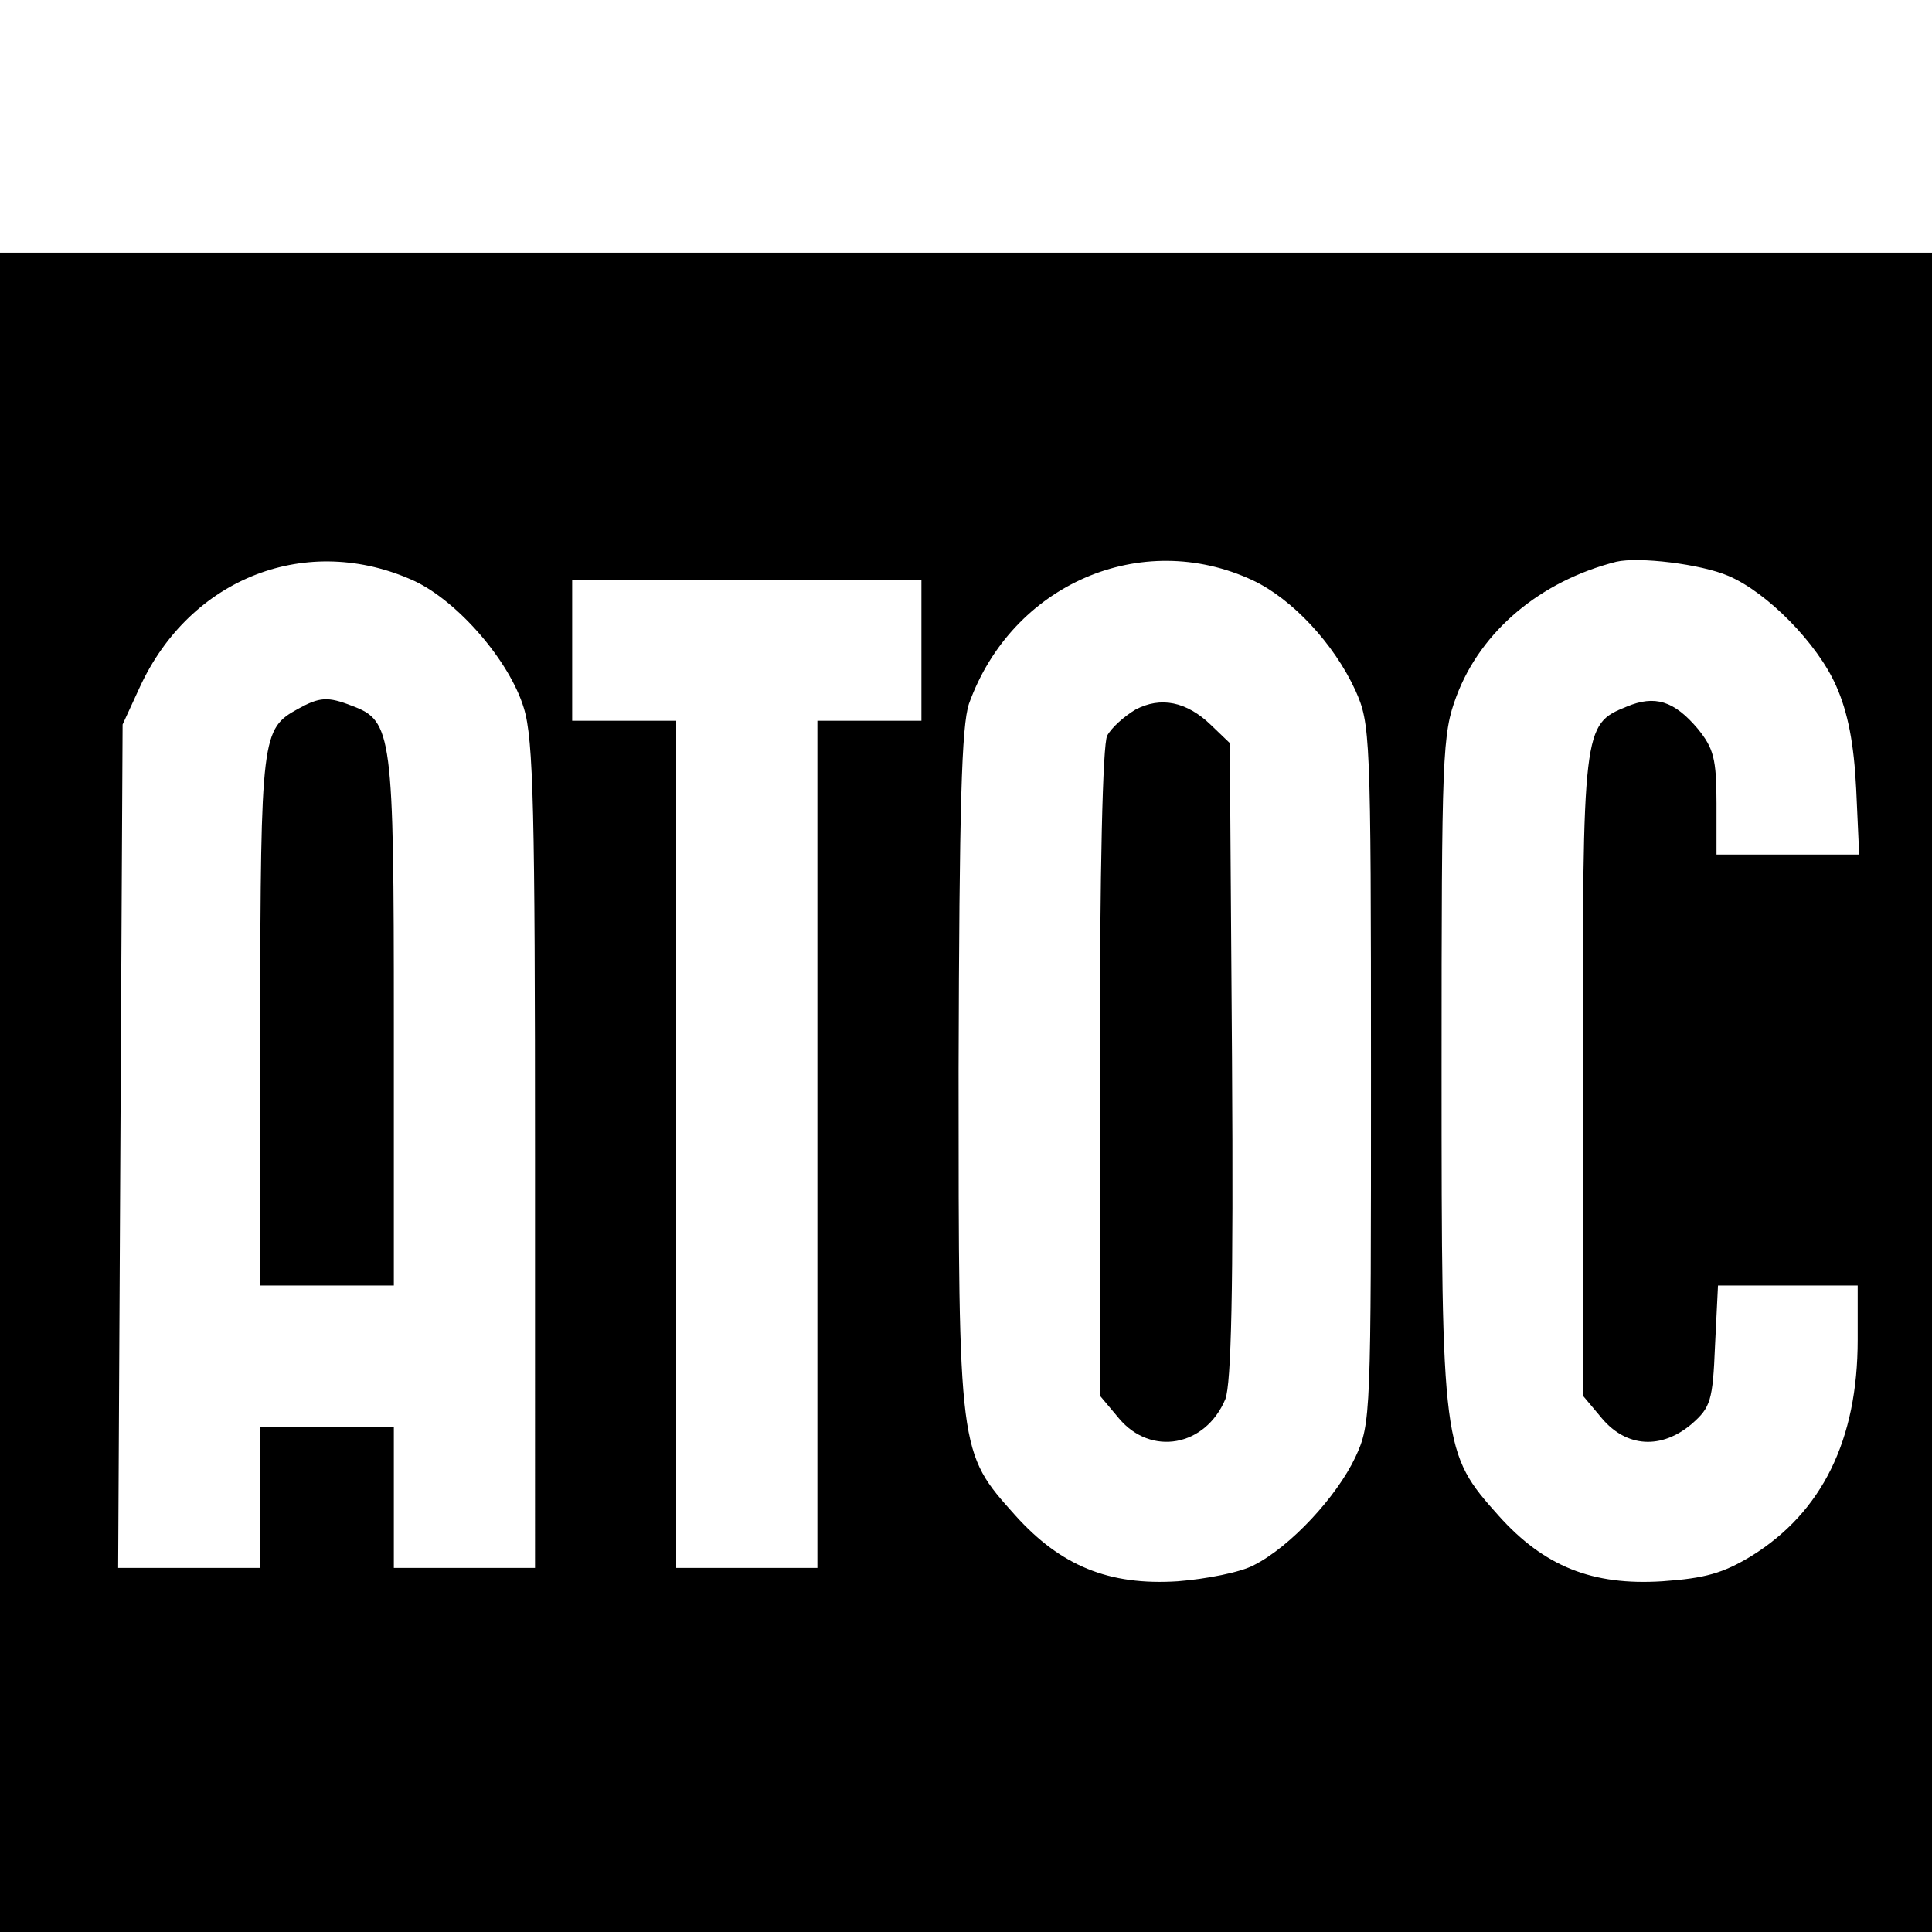
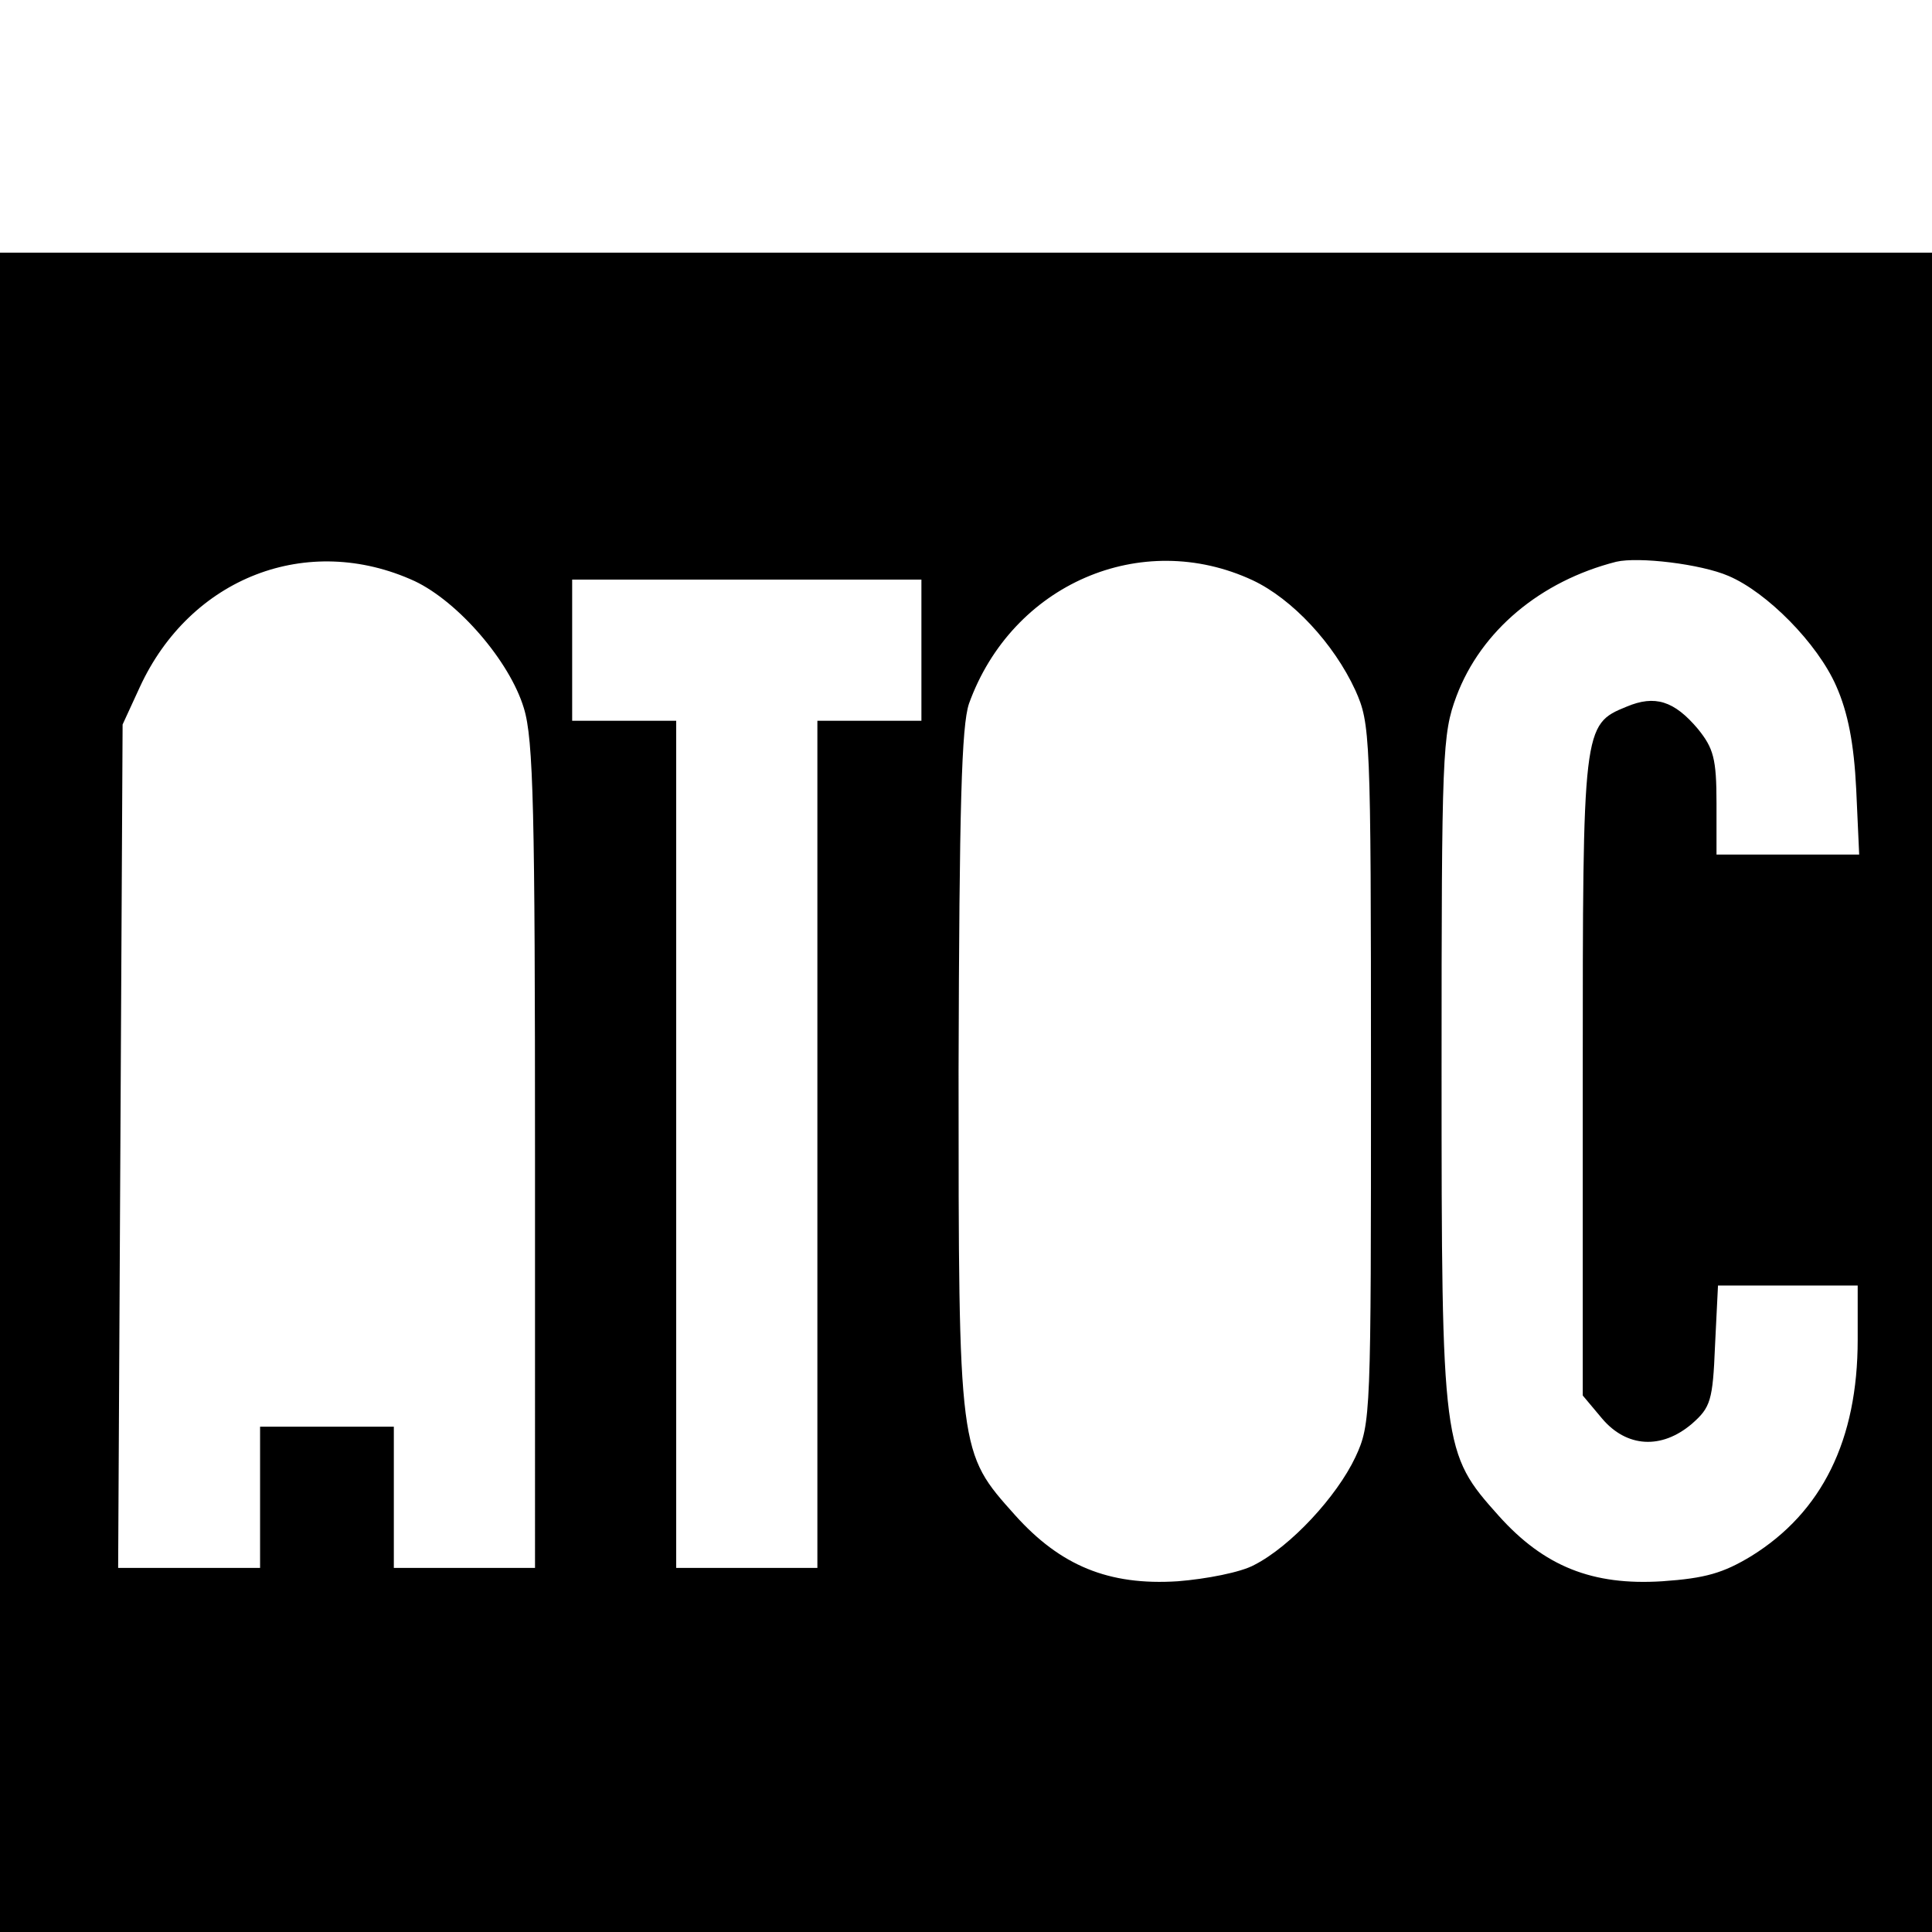
<svg xmlns="http://www.w3.org/2000/svg" version="1" width="346.667" height="346.667" viewBox="0 0 260 260">
  <path d="M0 147v113h260V34H0v113zm55.8-68.8C61.7 81 68.6 89 70.5 95.3c1.3 4.2 1.5 14 1.5 60.4V211H53v-19H35v19H15.9l.3-56.8.3-56.7 2.3-5c6.8-14.8 22.6-20.9 37-14.3zm112.8-.1c5.3 2.5 10.9 8.5 13.8 14.8 2 4.5 2.1 5.7 2.1 51.6 0 46 0 47.1-2.1 51.6-2.5 5.3-8.7 12-13.6 14.5-1.8 1-6.5 1.9-10.3 2.2-9.3.6-15.8-2.1-21.9-8.9-7.6-8.5-7.6-8.2-7.6-59.8.1-35.8.4-46.4 1.4-49.4 5.8-16.1 23.2-23.6 38.2-16.6zm64-.6c5.2 2.2 12 9.1 14.5 14.8 1.6 3.6 2.4 7.8 2.7 13.9l.4 8.8H231v-6.9c0-6-.4-7.4-2.5-10-3.2-3.8-5.8-4.6-9.6-3-5.9 2.4-5.9 2.7-5.9 49.8v42.9l2.6 3.1c3.3 3.9 8 4.2 12.1.7 2.5-2.2 2.8-3.1 3.1-10.5l.4-8.1H250v7.3c0 13.5-4.8 23.2-14.3 29.1-3.8 2.3-6.2 3-12 3.4-9.4.6-15.9-2-22-8.8-7.6-8.5-7.7-9-7.7-60.1 0-42.6.1-45.1 2-50.2 3.3-8.8 11.3-15.5 21.5-18.1 3-.7 11.4.3 15.1 1.9zM124 87.5V97h-14v114H91V97H77V78h47v9.5z" />
-   <path d="M40.1 95.4c-4.9 2.7-5 3.6-5.1 41.8V173h18v-35.5c0-38.7-.2-40.5-5.6-42.5-3.3-1.3-4.4-1.2-7.3.4zM152.8 95.5c-1.5.9-3.2 2.4-3.8 3.5-.6 1.2-1 17.6-1 45.4v43.4l2.6 3.1c4.3 5.1 11.6 3.8 14.3-2.6.8-2.1 1.1-14.7.9-45.6l-.3-42.7-2.5-2.4c-3.3-3.2-6.8-3.9-10.2-2.1z" />
</svg>